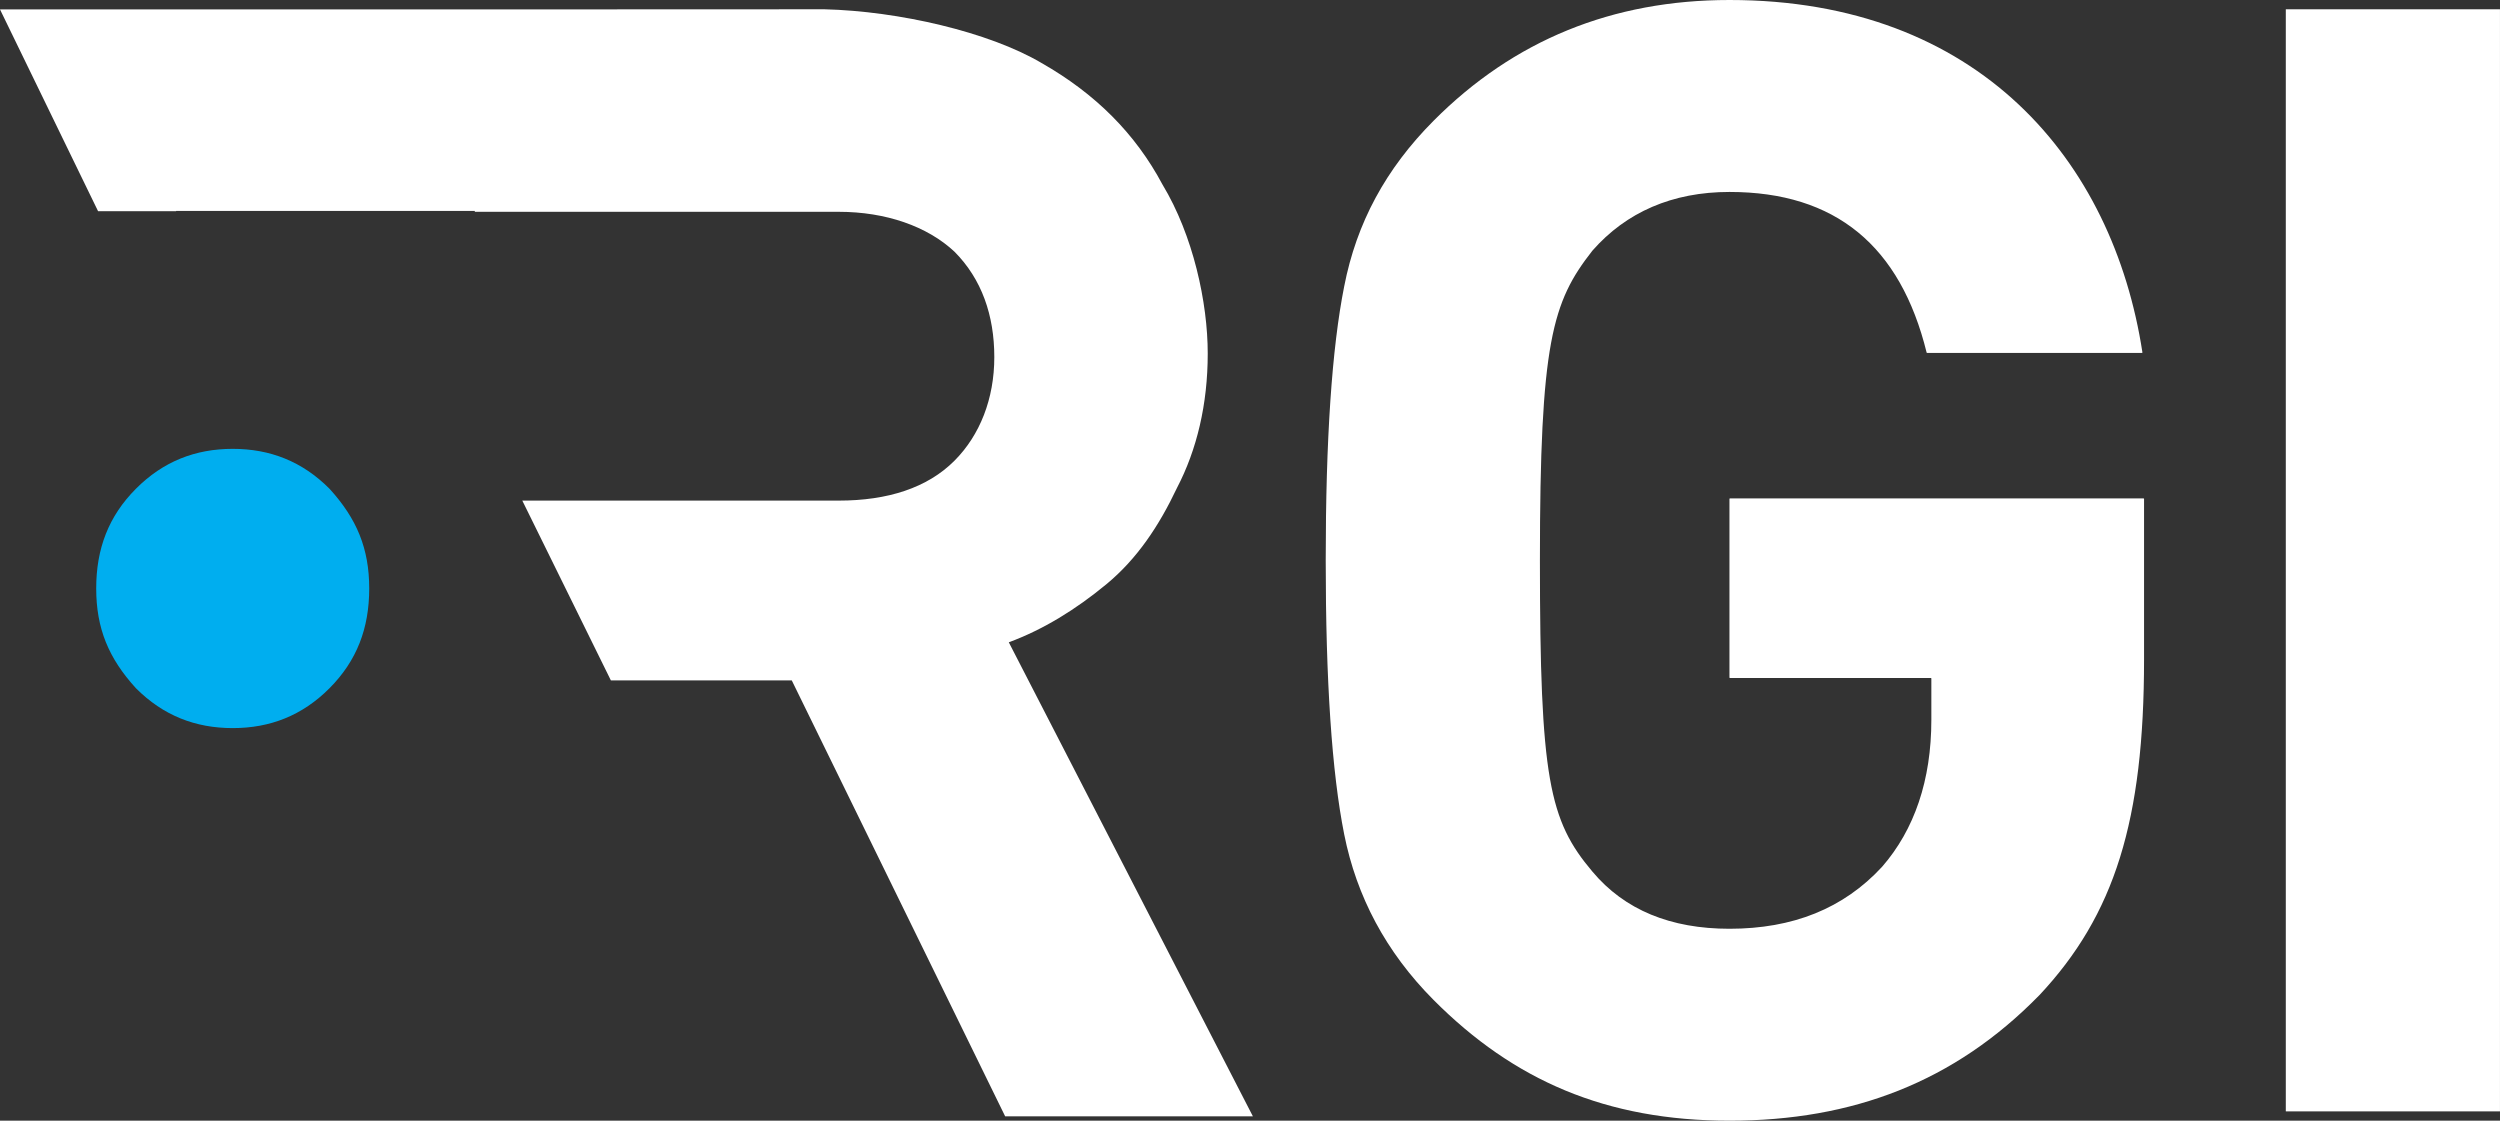
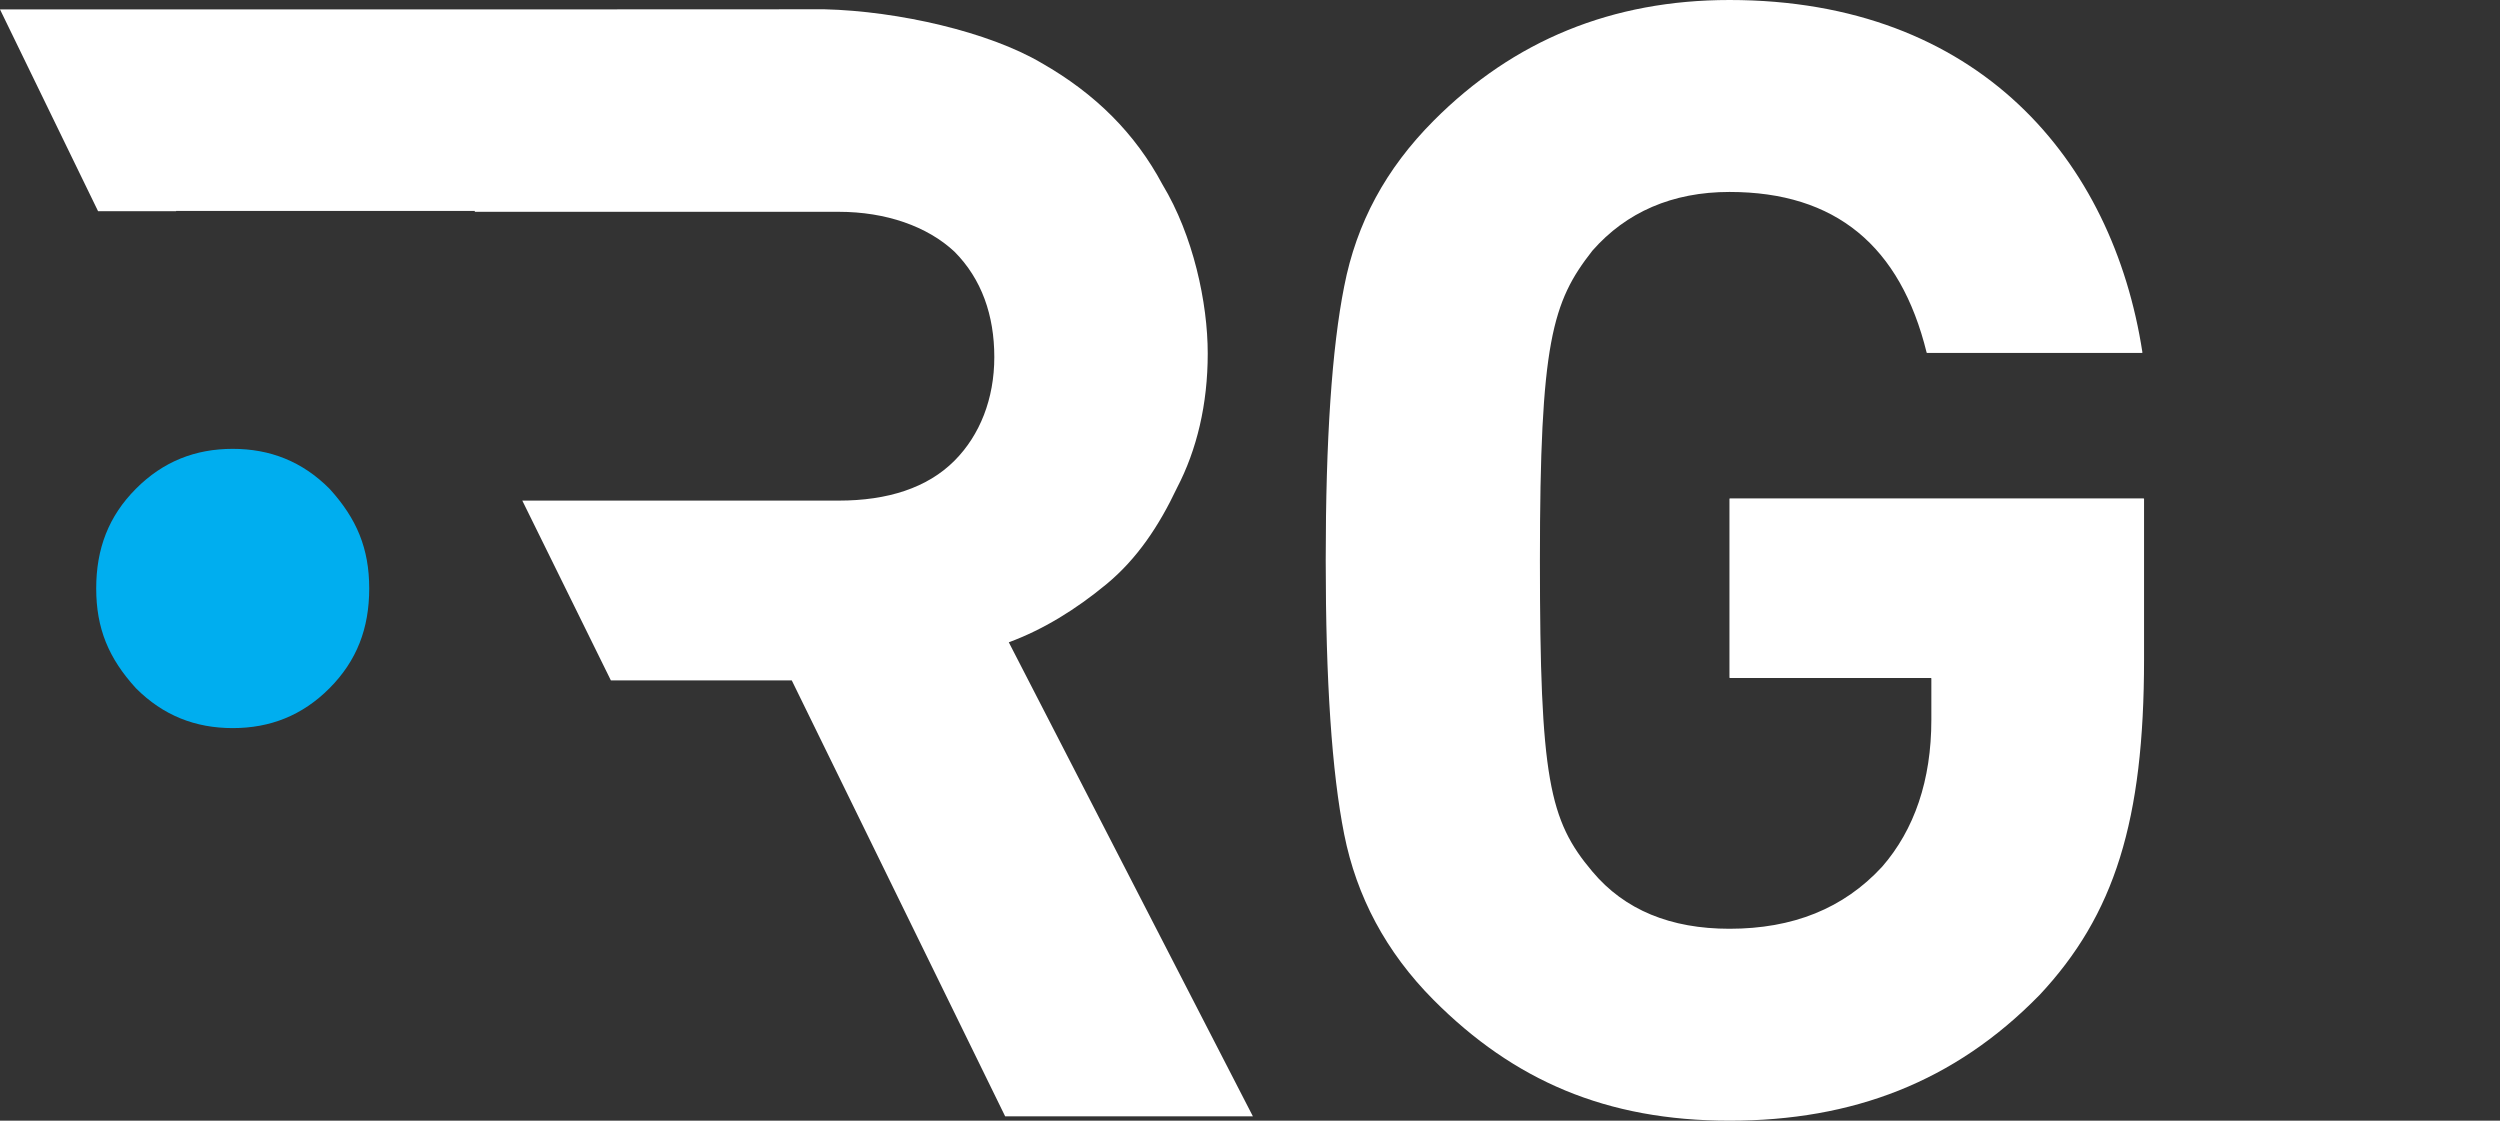
<svg xmlns="http://www.w3.org/2000/svg" width="87" height="39" viewBox="0 0 87 39" fill="none">
  <rect x="0" y="0" width="87" height="39" fill="#333333" stroke="none" />
  <g clip-path="url(#clip0_3875_644)">
    <path d="M70.965 34.637C68.015 37.653 64.476 39 60.186 39C55.896 39 52.677 37.599 49.889 34.799C48.226 33.128 47.207 31.189 46.778 29.035C46.349 26.88 46.135 23.702 46.135 19.5C46.135 15.299 46.349 12.121 46.778 9.966C47.207 7.757 48.227 5.872 49.889 4.202C52.677 1.4 56.11 0 60.186 0C68.866 0 73.531 5.591 74.556 12.263C74.557 12.273 74.55 12.282 74.54 12.282H67.063C67.055 12.282 67.049 12.277 67.047 12.27C66.133 8.561 63.882 6.68 60.186 6.68C58.202 6.68 56.593 7.38 55.413 8.726C55.413 8.726 55.413 8.727 55.412 8.728C54.018 10.505 53.589 11.906 53.589 19.5C53.589 27.095 53.911 28.55 55.413 30.328C56.539 31.674 58.148 32.321 60.186 32.321C62.385 32.321 64.154 31.62 65.495 30.166C66.622 28.873 67.211 27.15 67.211 25.049V23.611C67.211 23.602 67.204 23.594 67.195 23.594H60.202C60.193 23.594 60.185 23.587 60.185 23.578V17.362C60.185 17.353 60.193 17.345 60.202 17.345H74.596C74.605 17.345 74.613 17.353 74.613 17.362V22.948C74.613 28.55 73.594 31.836 70.966 34.637H70.965Z" fill="white" />
-     <path d="M79.546 38.677V0.323H86.999V38.676H79.546V38.677Z" fill="white" />
    <path d="M35.106 22.352C36.302 21.91 37.434 21.214 38.505 20.329C39.574 19.444 40.33 18.306 40.959 16.979C41.651 15.652 42.029 14.071 42.029 12.302C42.029 10.532 41.525 8.193 40.455 6.423C39.511 4.653 38.127 3.263 36.238 2.188C34.413 1.113 31.272 0.387 28.692 0.323L16.487 0.328H0L3.413 7.35H6.128V7.341H16.523V7.371H29.19C30.827 7.371 32.274 7.876 33.218 8.761C34.162 9.71 34.602 10.974 34.602 12.427C34.602 13.88 34.099 15.145 33.218 16.03C32.274 16.979 30.89 17.421 29.19 17.421H18.176L21.259 23.679H27.554L34.98 38.849H43.601L35.106 22.352H35.106Z" fill="white" />
    <path d="M11.467 17.009C10.517 16.054 9.394 15.62 8.099 15.62C6.803 15.62 5.68 16.054 4.73 17.009C3.78 17.963 3.348 19.091 3.348 20.479C3.348 21.868 3.78 22.909 4.73 23.95C5.681 24.904 6.803 25.338 8.099 25.338C9.394 25.338 10.518 24.904 11.467 23.95C12.417 22.995 12.849 21.868 12.849 20.479C12.849 19.091 12.417 18.05 11.467 17.009Z" fill="#00AEEF" />
  </g>
  <defs>
    <clipPath id="clip0_3875_644">
      <rect width="87" height="39" fill="white" />
    </clipPath>
  </defs>
</svg>